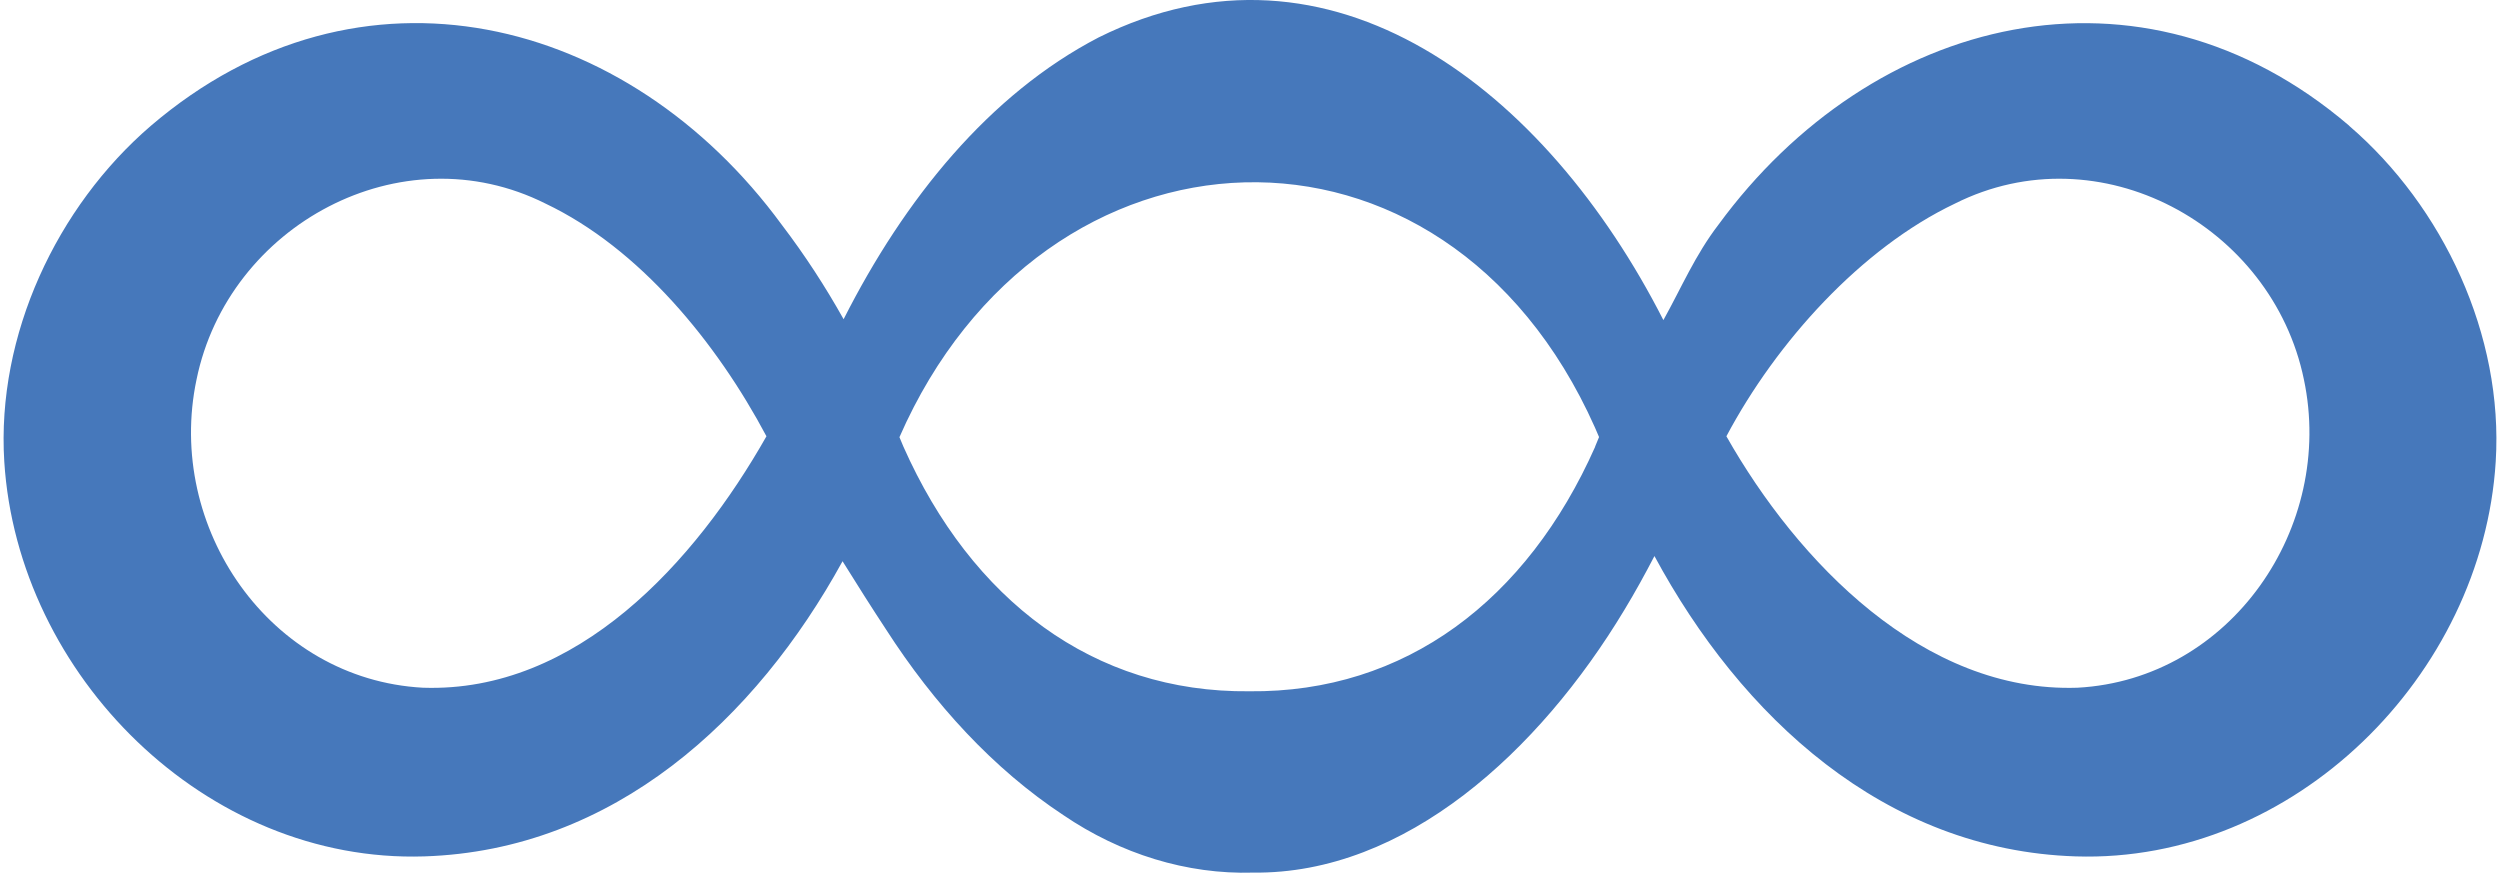
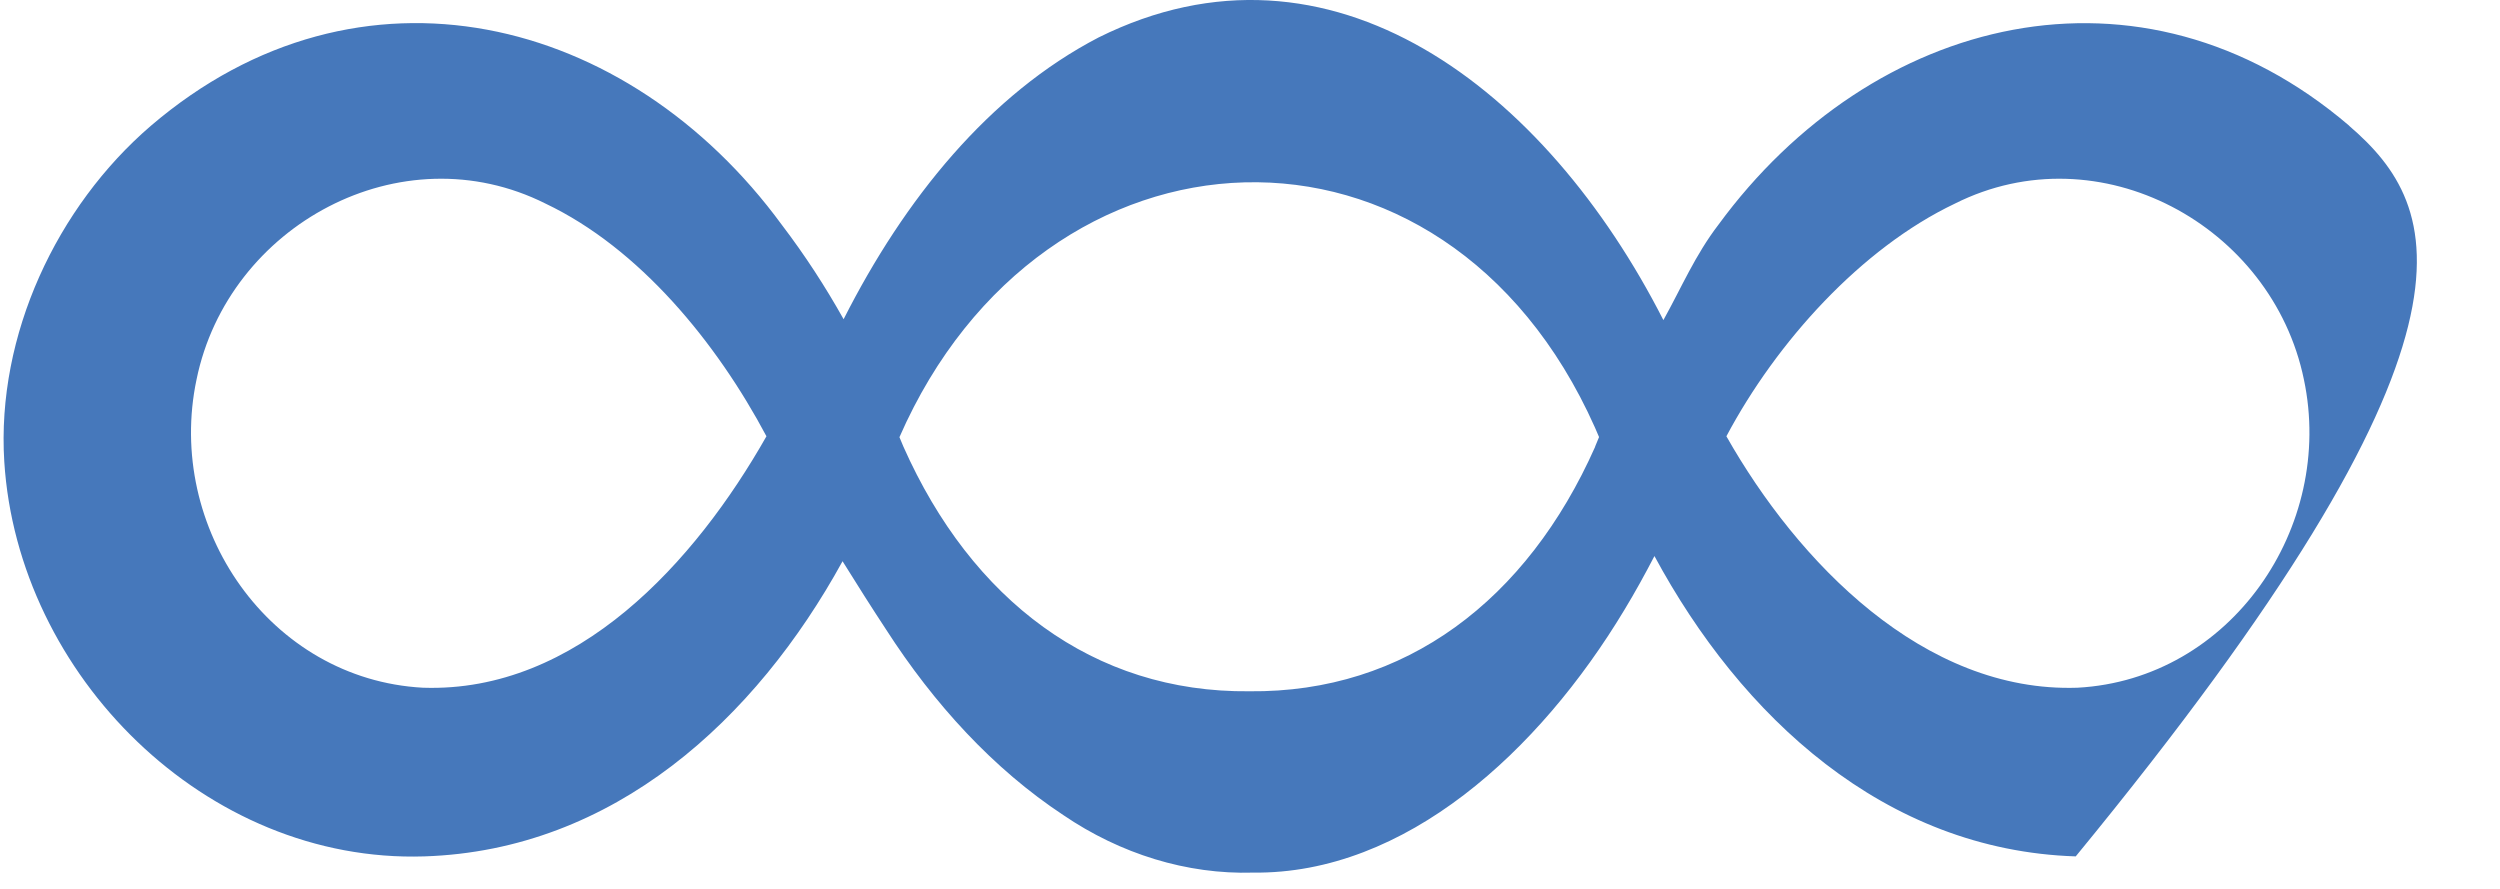
<svg xmlns="http://www.w3.org/2000/svg" width="45" height="16" viewBox="0 0 45 16" fill="none">
-   <path d="M42.288 2.265C38.532 -0.948 33.695 0.273 30.931 4.046C30.512 4.594 30.271 5.168 29.941 5.762C27.823 1.601 23.949 -1.401 19.775 0.674C17.807 1.697 16.281 3.58 15.185 5.746C14.855 5.157 14.488 4.592 14.072 4.046C11.308 0.273 6.474 -0.951 2.715 2.265C1.023 3.719 -0.065 6.032 0.077 8.308C0.318 12.154 3.704 15.541 7.637 15.415C11.05 15.305 13.605 12.946 15.166 10.102C15.431 10.528 15.699 10.951 15.946 11.326C16.815 12.676 17.882 13.841 19.139 14.671C20.169 15.372 21.364 15.742 22.555 15.707C25.298 15.739 27.708 13.522 29.239 10.978C29.429 10.665 29.609 10.338 29.78 10.009C31.335 12.893 33.915 15.305 37.363 15.415C41.296 15.541 44.685 12.154 44.923 8.308C45.065 6.035 43.977 3.719 42.285 2.265H42.288ZM7.613 12.379C4.852 12.229 2.975 9.489 3.538 6.83C4.106 4.059 7.216 2.359 9.82 3.665C11.509 4.469 12.895 6.158 13.796 7.853C12.514 10.116 10.385 12.472 7.616 12.379H7.613ZM28.713 8.041C27.488 10.801 25.298 12.472 22.488 12.443C19.681 12.472 17.488 10.799 16.262 8.041L16.19 7.869C18.777 1.96 25.995 1.606 28.708 7.693C28.732 7.749 28.756 7.808 28.783 7.867C28.756 7.934 28.73 7.995 28.711 8.041H28.713ZM37.395 12.379C34.625 12.472 32.357 10.116 31.075 7.853C31.976 6.158 33.499 4.469 35.188 3.665C37.791 2.359 40.899 4.059 41.47 6.83C42.033 9.489 40.154 12.229 37.395 12.379Z" fill="#4678BB" />
+   <path d="M42.288 2.265C38.532 -0.948 33.695 0.273 30.931 4.046C30.512 4.594 30.271 5.168 29.941 5.762C27.823 1.601 23.949 -1.401 19.775 0.674C17.807 1.697 16.281 3.58 15.185 5.746C14.855 5.157 14.488 4.592 14.072 4.046C11.308 0.273 6.474 -0.951 2.715 2.265C1.023 3.719 -0.065 6.032 0.077 8.308C0.318 12.154 3.704 15.541 7.637 15.415C11.05 15.305 13.605 12.946 15.166 10.102C15.431 10.528 15.699 10.951 15.946 11.326C16.815 12.676 17.882 13.841 19.139 14.671C20.169 15.372 21.364 15.742 22.555 15.707C25.298 15.739 27.708 13.522 29.239 10.978C29.429 10.665 29.609 10.338 29.78 10.009C31.335 12.893 33.915 15.305 37.363 15.415C45.065 6.035 43.977 3.719 42.285 2.265H42.288ZM7.613 12.379C4.852 12.229 2.975 9.489 3.538 6.83C4.106 4.059 7.216 2.359 9.82 3.665C11.509 4.469 12.895 6.158 13.796 7.853C12.514 10.116 10.385 12.472 7.616 12.379H7.613ZM28.713 8.041C27.488 10.801 25.298 12.472 22.488 12.443C19.681 12.472 17.488 10.799 16.262 8.041L16.19 7.869C18.777 1.96 25.995 1.606 28.708 7.693C28.732 7.749 28.756 7.808 28.783 7.867C28.756 7.934 28.73 7.995 28.711 8.041H28.713ZM37.395 12.379C34.625 12.472 32.357 10.116 31.075 7.853C31.976 6.158 33.499 4.469 35.188 3.665C37.791 2.359 40.899 4.059 41.47 6.83C42.033 9.489 40.154 12.229 37.395 12.379Z" fill="#4678BB" />
</svg>